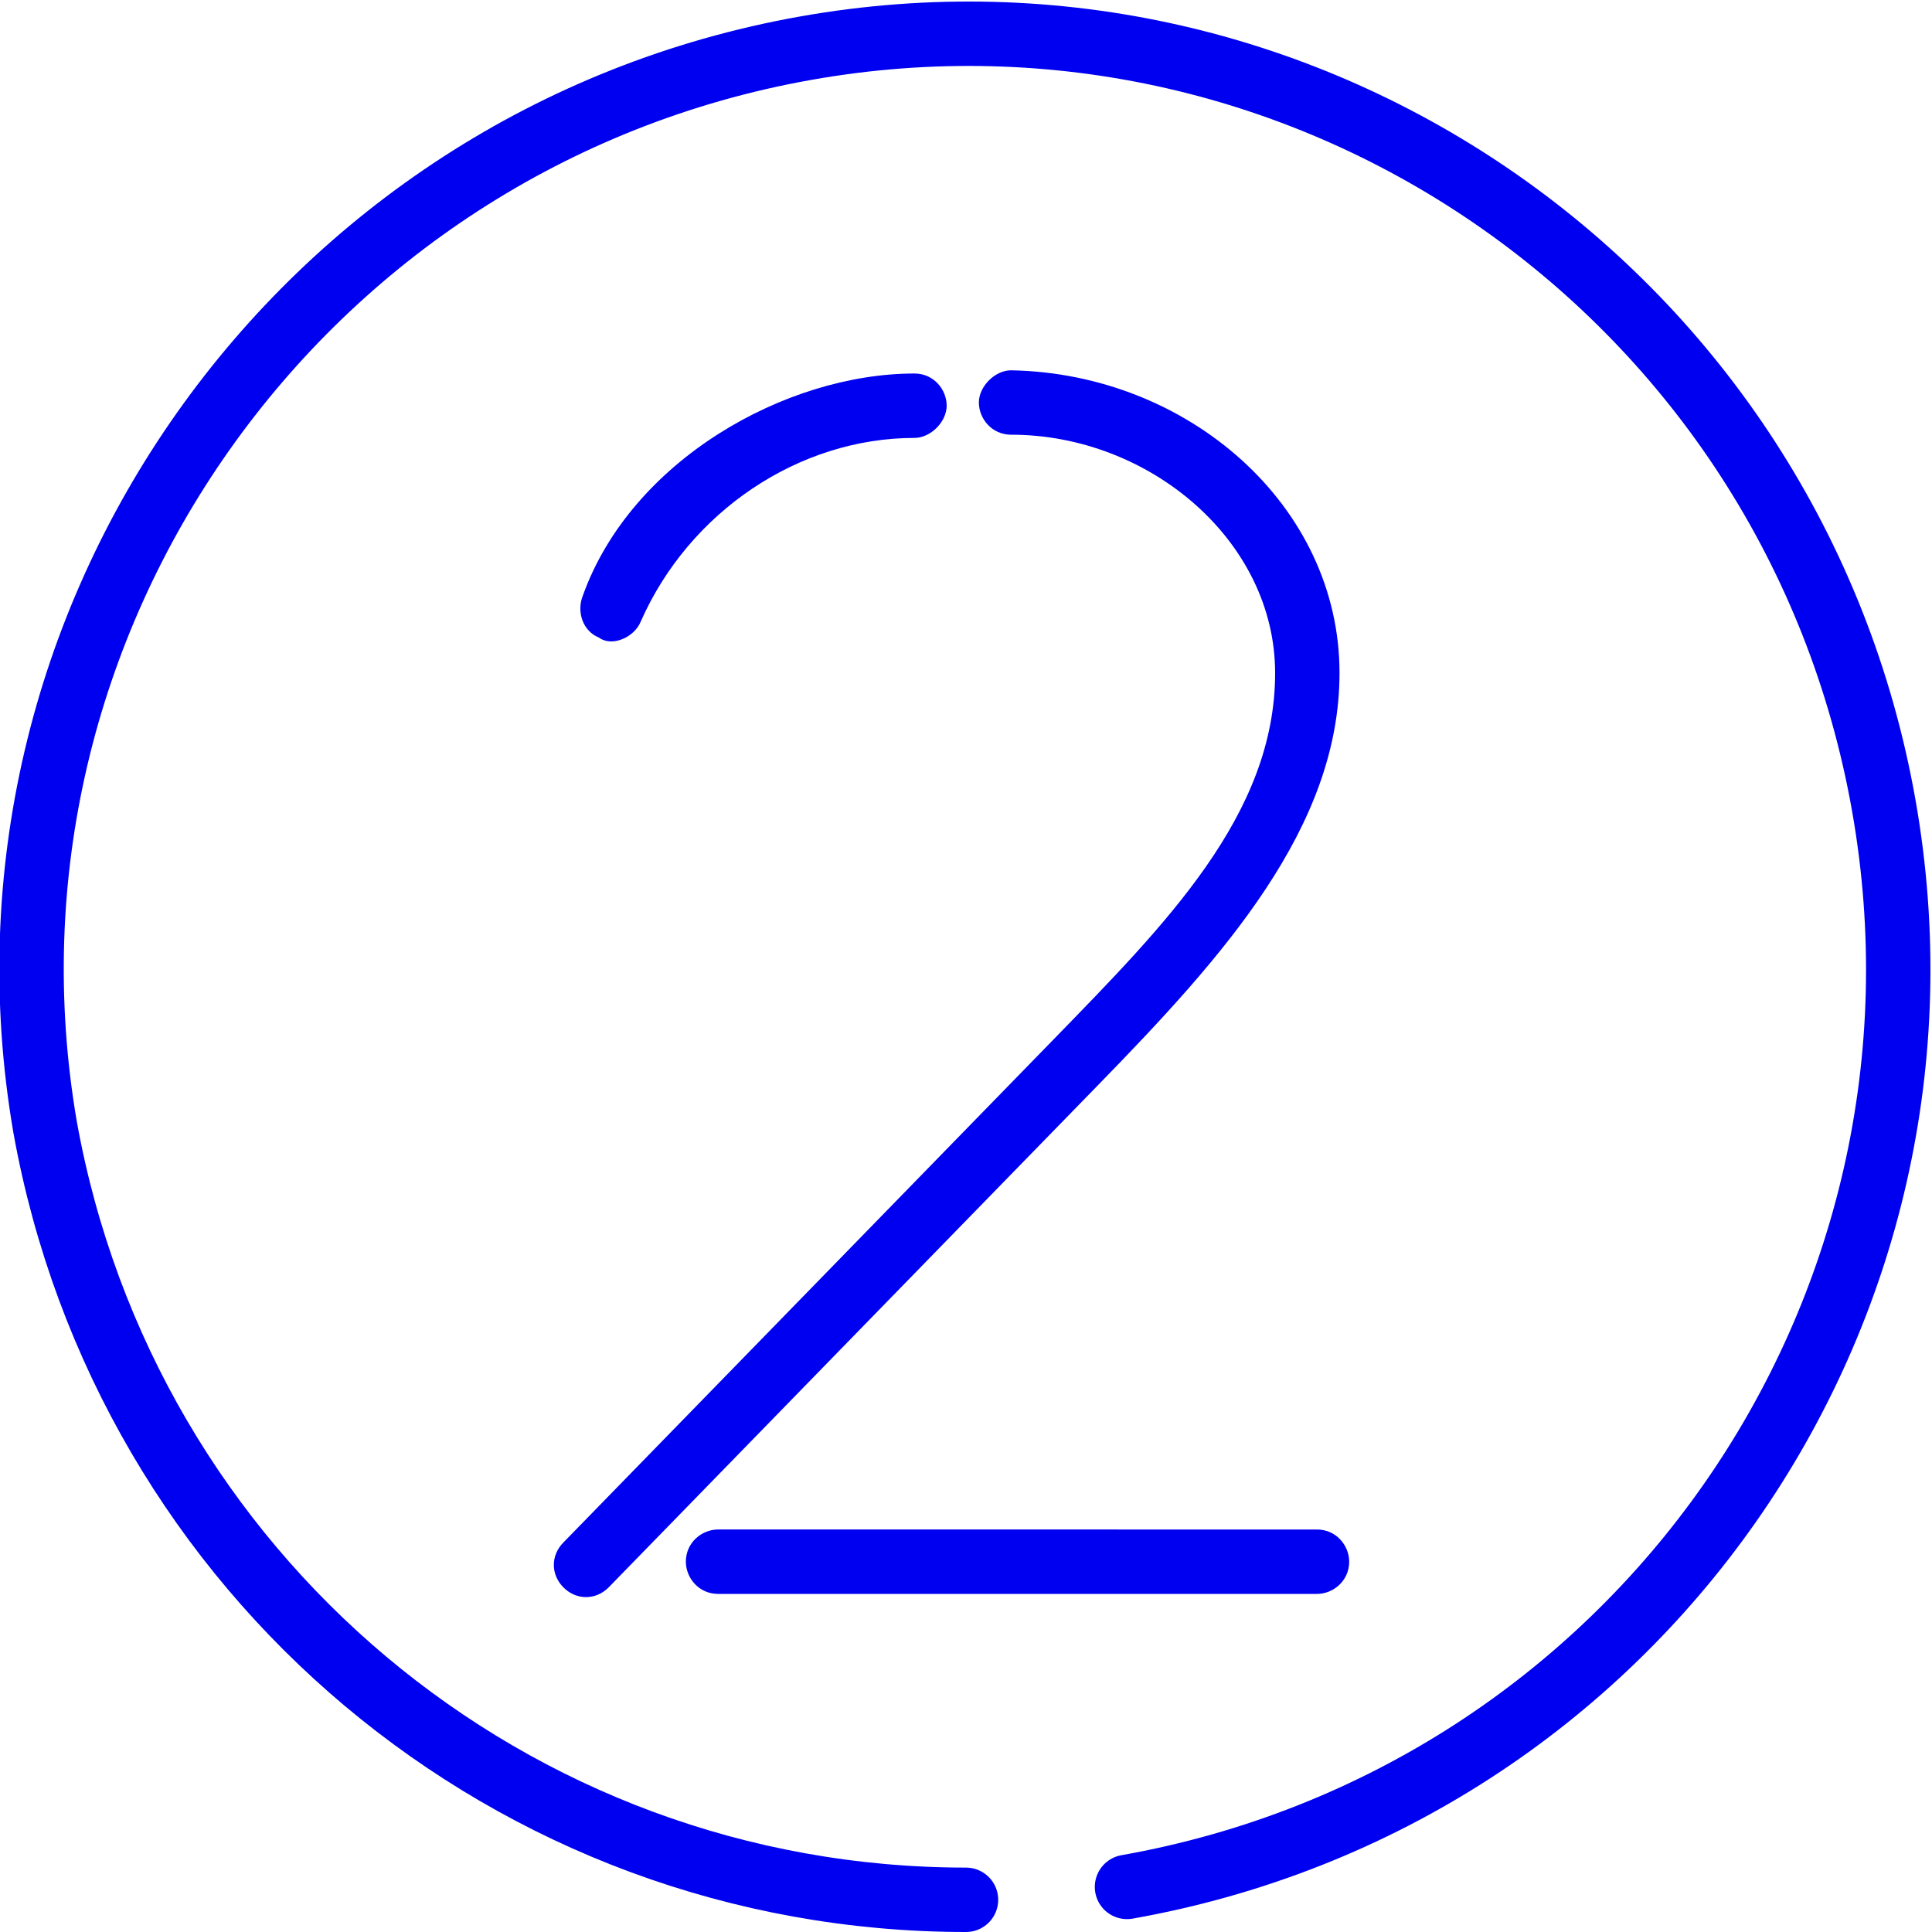
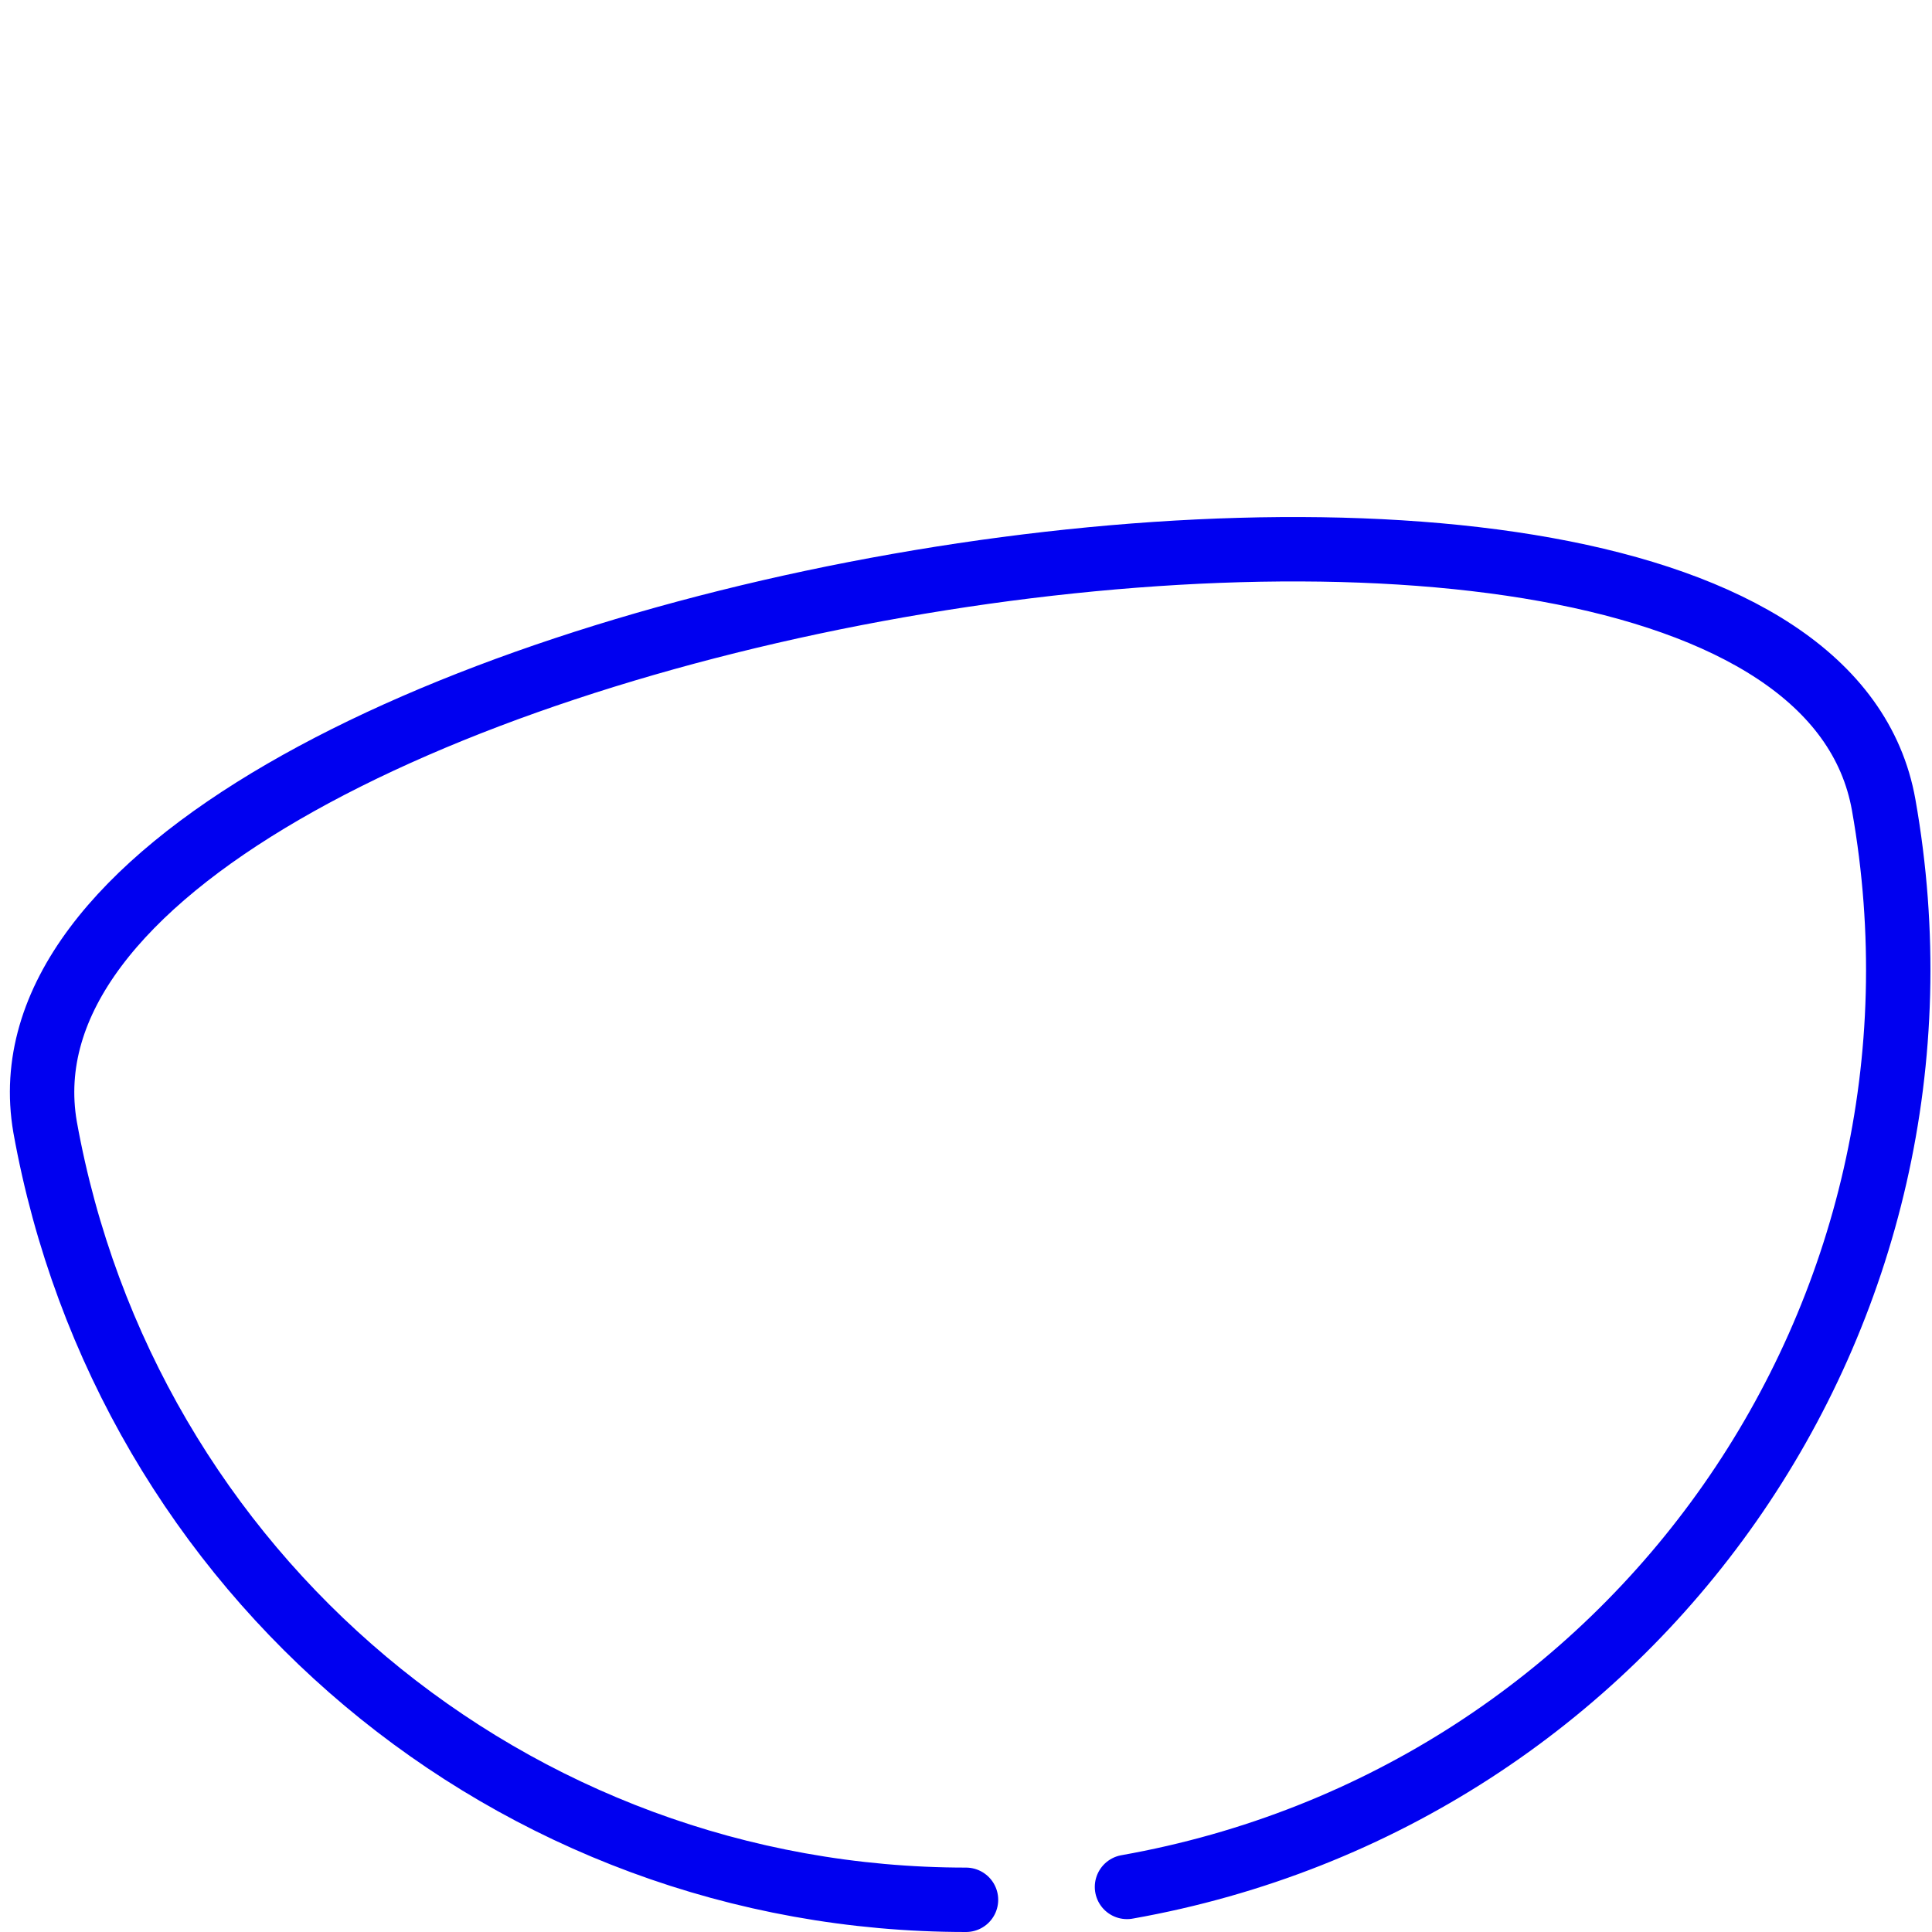
<svg xmlns="http://www.w3.org/2000/svg" version="1.1" id="Layer_1" x="0px" y="0px" viewBox="0 0 60 60" style="enable-background:new 0 0 60 60;" xml:space="preserve">
  <style type="text/css">
	.st0{fill:none;stroke:#0000F0;stroke-width:2;stroke-linecap:round;stroke-linejoin:round;}
	.st1{enable-background:new    ;}
	.st2{fill:#0000F0;}
</style>
  <title>icon-calendar</title>
  <g id="b40adf79-98e7-46ba-b776-59c00ac7ce3d">
    <g id="aa4d9bc5-e67e-4bb6-96f9-b22548b8b43d">
-       <path class="st0" d="M35,58.6C50.8,55.8,61.3,40.8,58.5,25C55.7,9.2,40.7-1.3,25,1.5S-1.3,19.3,1.4,35C3.9,48.9,15.9,59,30,59" />
+       <path class="st0" d="M35,58.6C50.8,55.8,61.3,40.8,58.5,25S-1.3,19.3,1.4,35C3.9,48.9,15.9,59,30,59" />
    </g>
  </g>
  <g class="st1">
-     <path class="st2" d="M41.6,20.9c0,4.8-3.6,8.8-7.5,12.8L18.9,49.3c-0.4,0.4-1,0.4-1.4,0c-0.4-0.4-0.4-1,0-1.4l15.2-15.6   c3.5-3.6,6.9-7,6.9-11.4c0-4.1-3.9-7.4-8.2-7.4c-0.6,0-1-0.5-1-1c0-0.5,0.5-1,1-1C36.9,11.6,41.6,15.7,41.6,20.9z M28.4,11.6   c0.6,0,1,0.5,1,1c0,0.5-0.5,1-1,1c-3.6,0-7,2.3-8.5,5.7c-0.2,0.5-0.9,0.8-1.3,0.5c-0.5-0.2-0.7-0.8-0.5-1.3   C19.6,14.3,24.4,11.6,28.4,11.6z M40.9,47.5c0.6,0,1,0.5,1,1c0,0.6-0.5,1-1,1H22.3c-0.6,0-1-0.5-1-1c0-0.6,0.5-1,1-1H40.9z" />
-   </g>
+     </g>
</svg>